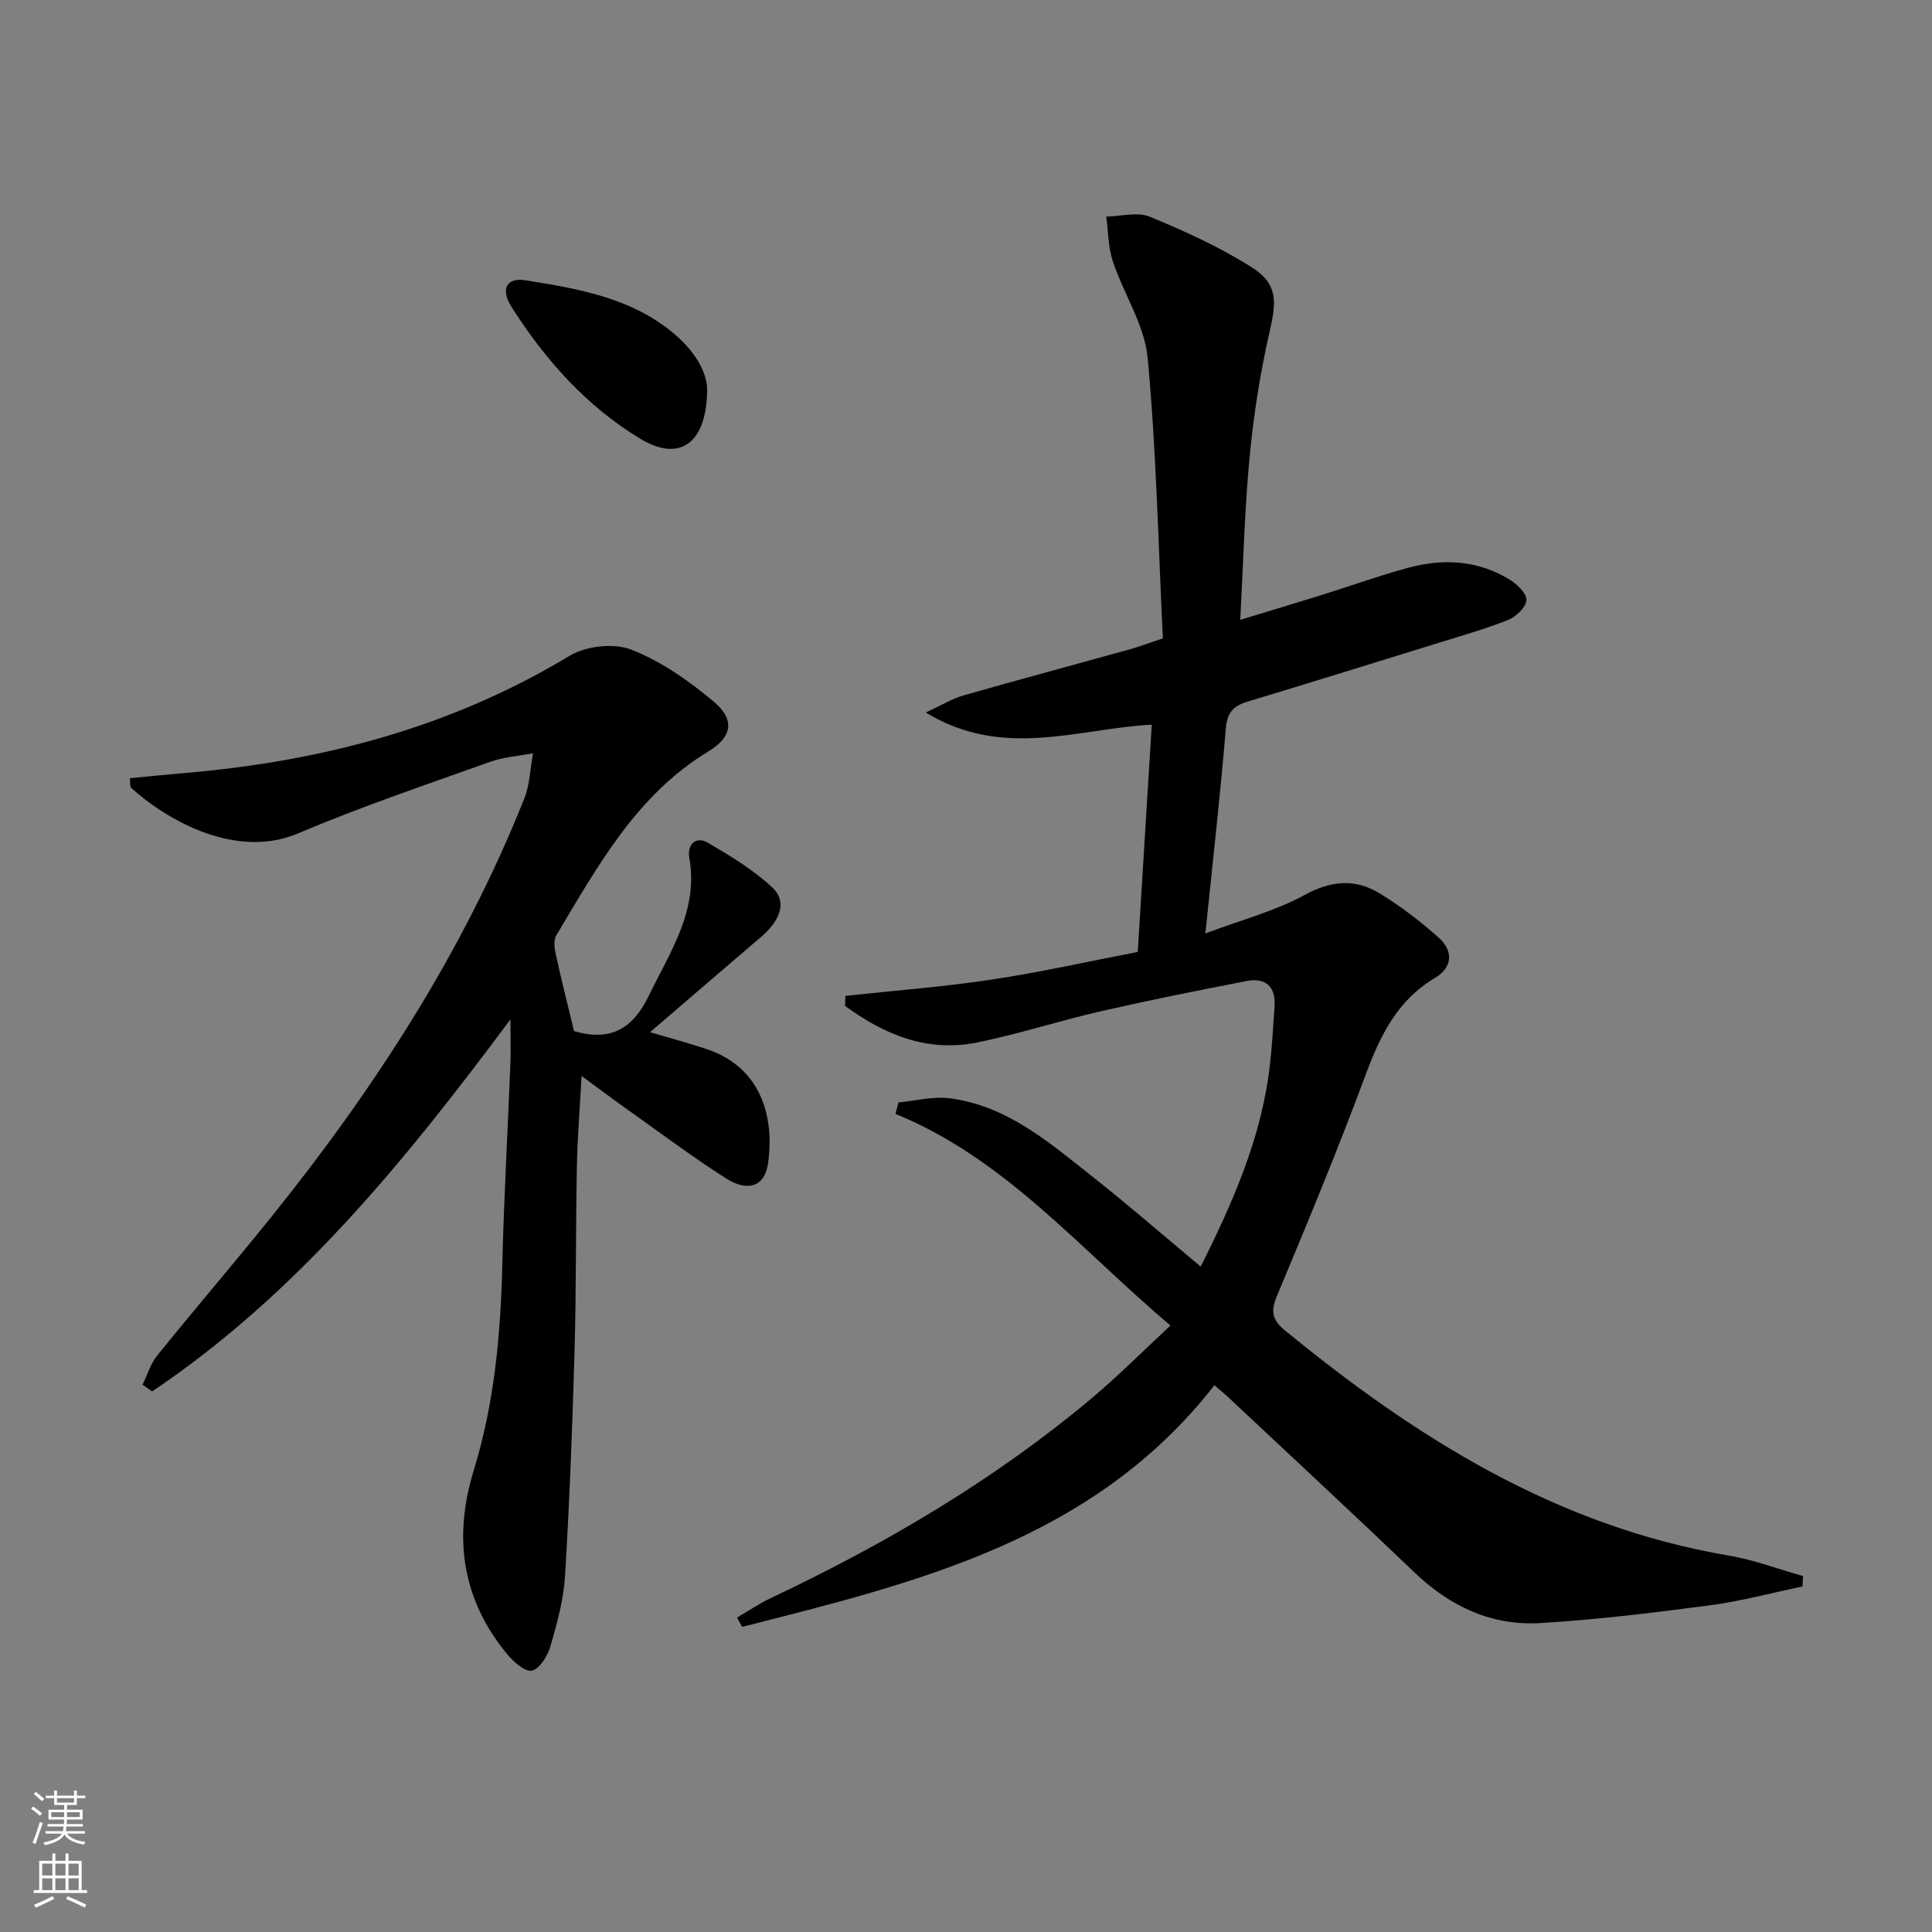
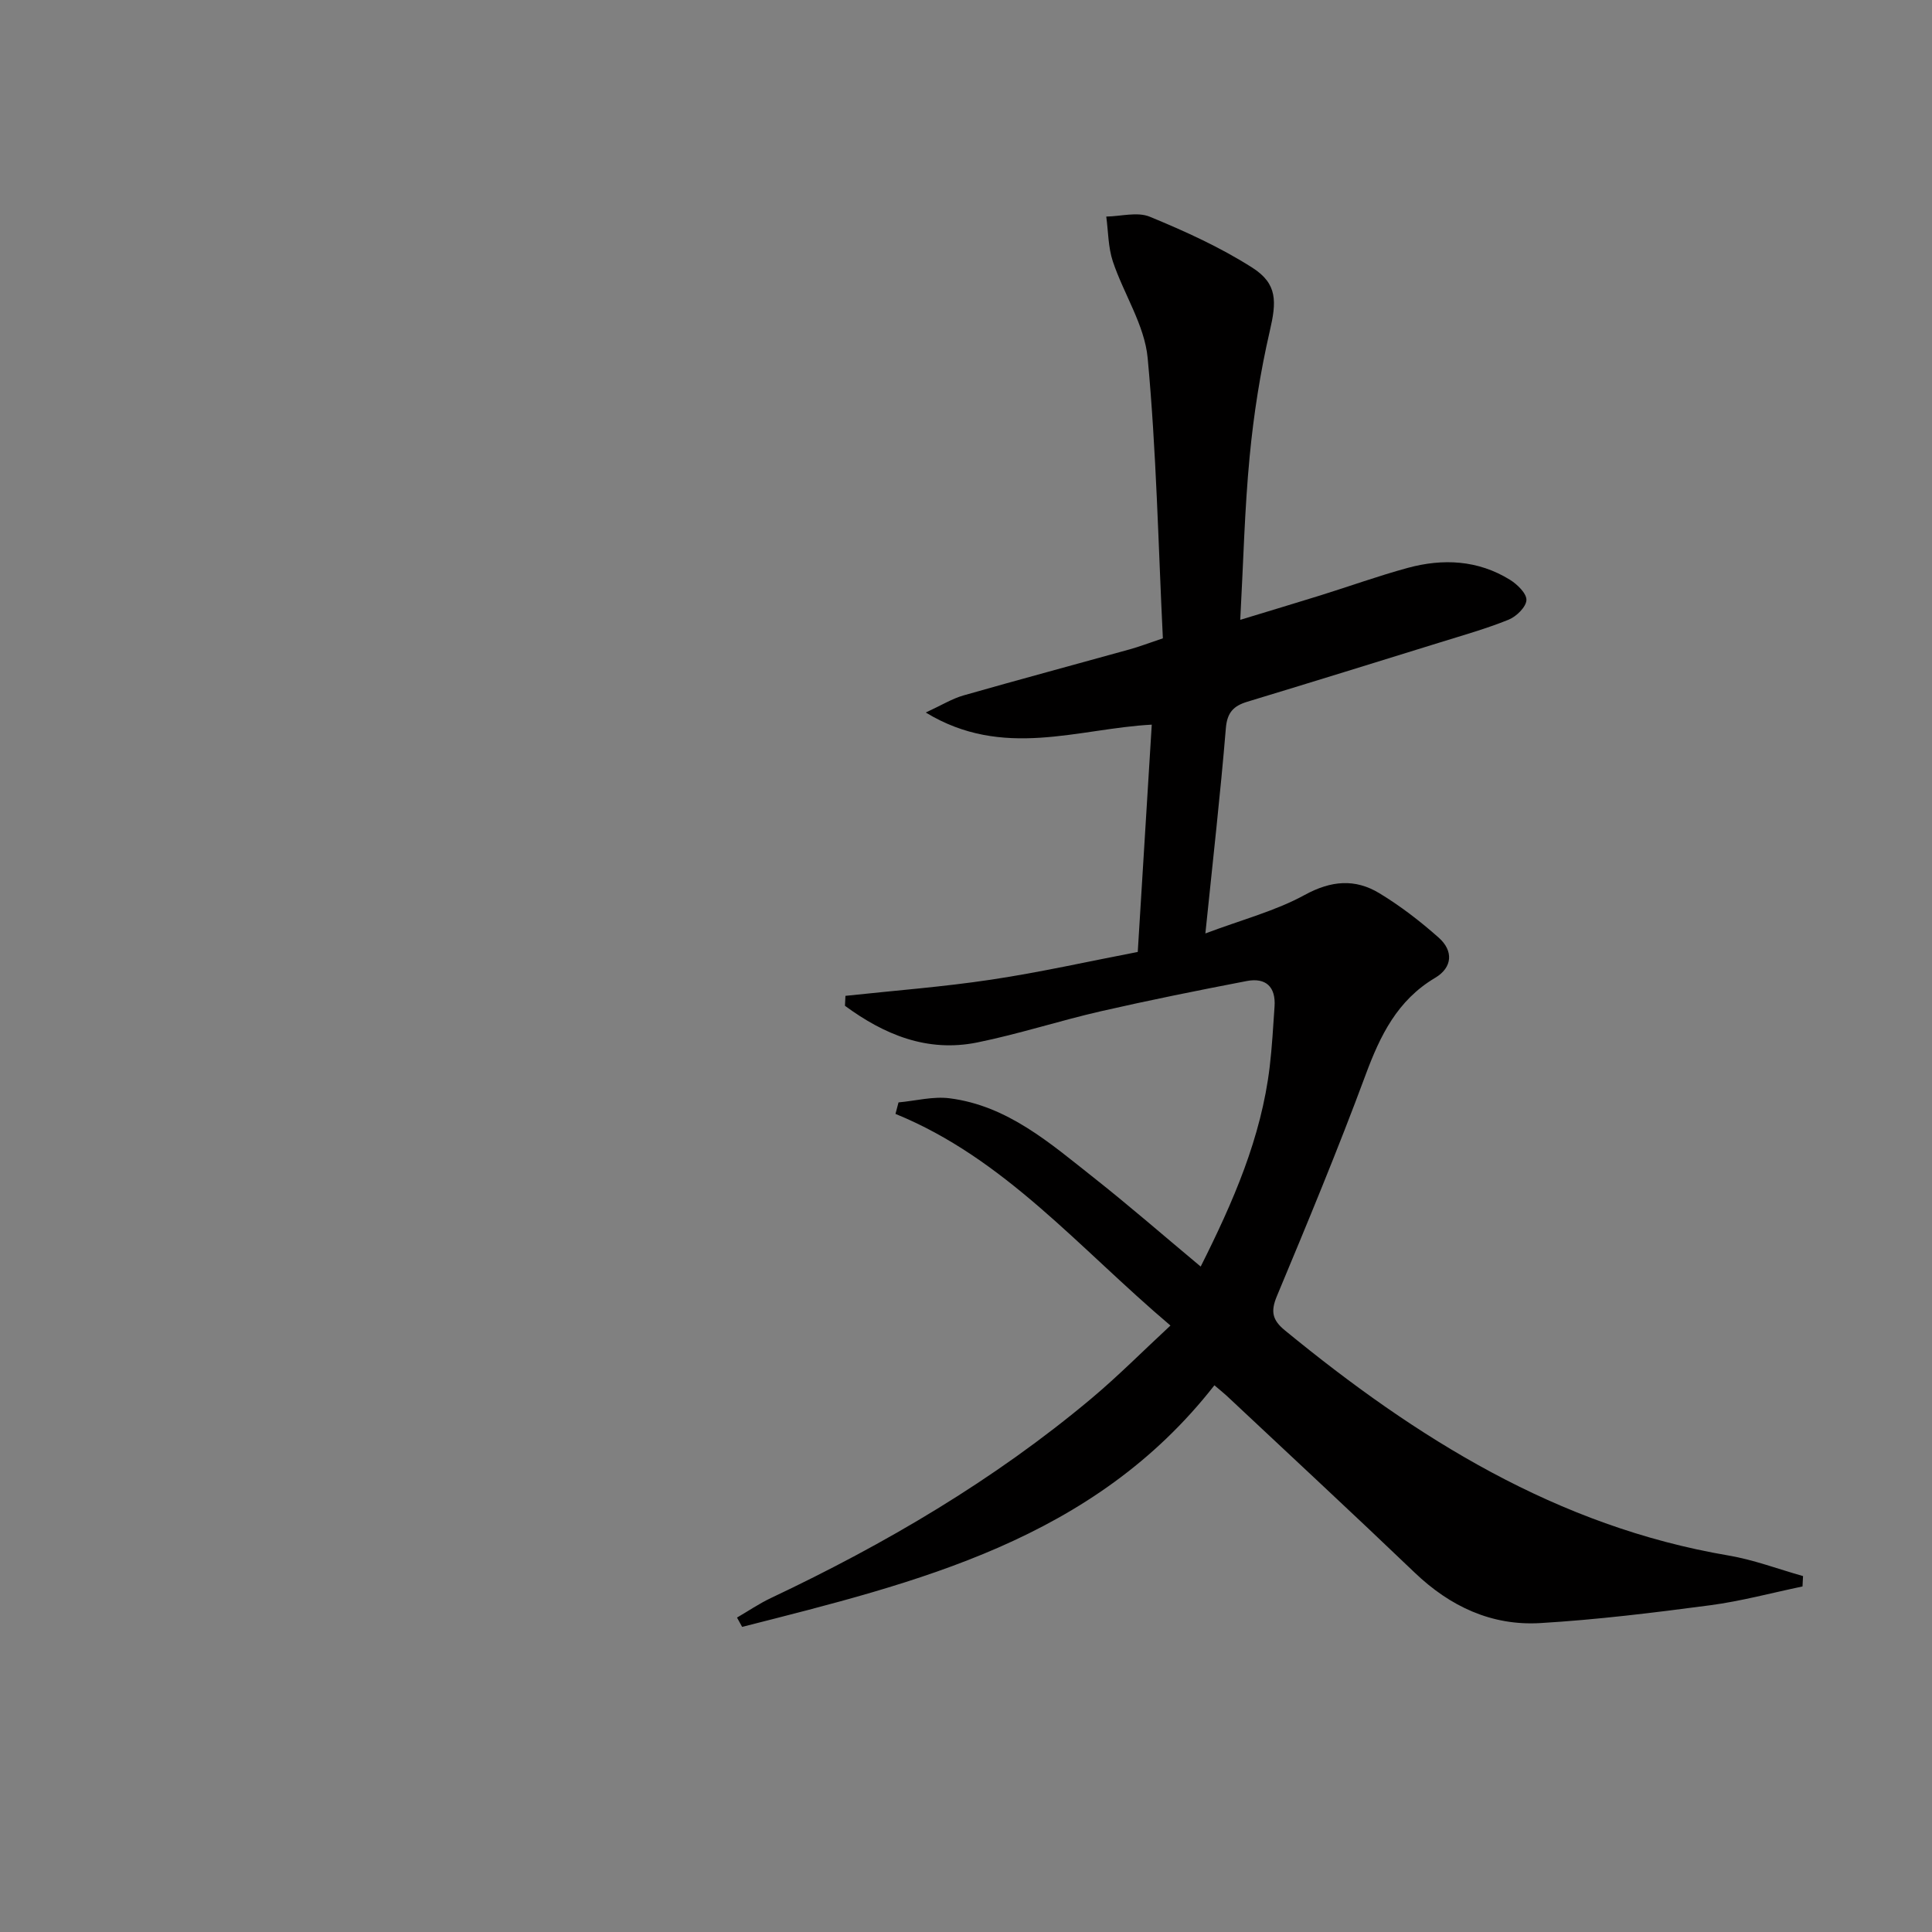
<svg xmlns="http://www.w3.org/2000/svg" enable-background="new 0 0 400 400" viewBox="0 0 400 400">
  <rect x="0" y="0" width="400" height="400" fill="#808080" stroke="none" />
  <g fill="#010000">
    <path d="m251.43 286.81c-25.06 32.08-61.54 40.8-97.78 50.02-.35-.64-.71-1.29-1.06-1.93 2.33-1.35 4.58-2.89 7.01-4.04 23.71-11.21 46.18-24.4 66.33-41.29 5.57-4.67 10.7-9.85 16.4-15.13-19.04-16.13-34.28-34.57-56.93-43.82.21-.79.42-1.59.63-2.38 3.53-.32 7.15-1.29 10.58-.85 11.98 1.53 20.78 9.28 29.77 16.38 7.43 5.86 14.56 12.08 22.21 18.46 6.72-13.38 12.54-26.68 14.29-41.39.49-4.12.71-8.27 1-12.42.29-4.12-1.81-6.06-5.75-5.31-10.1 1.94-20.19 3.97-30.21 6.26-8.56 1.96-16.94 4.7-25.54 6.45-10.43 2.13-19.35-1.64-27.44-7.58.03-.69.07-1.37.1-2.06 10.08-1.09 20.2-1.85 30.21-3.36 10.13-1.52 20.16-3.78 30.31-5.73.98-15.89 1.92-31.11 2.9-47.06-15.28.81-30.78 7.25-46.79-2.51 3.29-1.52 5.46-2.87 7.81-3.54 11.48-3.28 23.02-6.37 34.53-9.57 1.9-.53 3.74-1.24 6.75-2.25-.95-19.28-1.34-38.73-3.15-58.05-.64-6.82-4.96-13.25-7.21-19.99-.97-2.92-.94-6.17-1.36-9.28 3.03-.05 6.44-1.03 9.01.03 7.3 3.01 14.6 6.32 21.23 10.55 5.27 3.36 5.01 7.09 3.62 13.1-1.97 8.53-3.34 17.26-4.17 25.98-1.05 10.9-1.3 21.88-1.95 33.83 6.03-1.84 11.32-3.42 16.59-5.06 6.03-1.88 11.98-4.03 18.07-5.69 7.31-1.99 14.55-1.64 21.17 2.45 1.52.94 3.49 2.85 3.42 4.22-.08 1.45-2.09 3.4-3.69 4.05-4.6 1.86-9.4 3.21-14.15 4.69-13.31 4.13-26.62 8.25-39.96 12.3-2.83.86-4.16 2.21-4.43 5.48-1.12 13.55-2.66 27.07-4.24 42.49 7.68-2.89 14.54-4.67 20.56-7.97 5.49-3 10.44-3.4 15.46-.36 4.36 2.64 8.47 5.81 12.29 9.2 3.07 2.72 2.88 6.17-.74 8.32-7.84 4.65-11.39 11.96-14.42 20.15-5.71 15.41-12.02 30.6-18.35 45.76-1.33 3.19-.93 4.96 1.69 7.1 27.18 22.29 56.35 40.57 91.81 46.59 5.24.89 10.3 2.81 15.44 4.26-.04.72-.07 1.43-.11 2.15-6.39 1.33-12.73 3.05-19.18 3.9-11.66 1.54-23.36 2.98-35.09 3.68-10.08.6-18.7-3.43-26.05-10.47-12.87-12.32-25.94-24.43-38.93-36.62-.71-.65-1.49-1.26-2.51-2.14z" />
-     <path d="m118.85 213.48c7.52 2.18 12.13-.39 15.51-7.38 4.4-9.12 10.29-17.56 8.35-28.53-.45-2.57 1.23-4.63 3.92-3.05 4.66 2.73 9.39 5.59 13.3 9.25 3.07 2.87 1.69 6.76-2.38 10.23-7.46 6.36-14.88 12.77-22.96 19.7 4.49 1.34 8.2 2.31 11.83 3.54 11.84 4.04 13.87 15 12.58 23.75-.68 4.58-4.1 5.91-8.69 2.98-7-4.47-13.66-9.47-20.44-14.28-2.97-2.11-5.88-4.3-9.46-6.92-.36 6.63-.85 12.63-.97 18.65-.25 12.82-.13 25.66-.49 38.48-.44 15.45-1.03 30.91-1.96 46.34-.3 4.9-1.63 9.8-3.01 14.56-.58 2.01-2.28 4.78-3.87 5.09-1.49.28-3.9-1.93-5.25-3.58-9.26-11.35-11.03-24.07-6.76-37.95 4.23-13.76 5.55-27.95 5.89-42.29.33-13.96 1.13-27.91 1.68-41.87.1-2.62.01-5.25.01-9.15-21.89 29.43-44.32 56.95-74.18 77.03-.66-.47-1.32-.94-1.98-1.4.99-2.03 1.64-4.33 3.03-6.04 7.74-9.58 15.76-18.93 23.49-28.52 21.39-26.57 39.82-54.96 52.51-86.79 1.16-2.9 1.23-6.24 1.8-9.37-2.97.57-6.08.77-8.9 1.78-13.29 4.76-26.71 9.27-39.69 14.79-12.76 5.43-27-2.53-34.6-9.41-.27-.24-.15-.91-.29-2 3.99-.38 7.87-.77 11.75-1.11 28.15-2.42 54.81-9.46 79.27-24.21 3.4-2.05 9.15-2.72 12.76-1.32 6.17 2.39 11.92 6.43 17.06 10.73 4.54 3.79 3.91 7.36-1.07 10.38-14.93 9.06-22.91 23.79-31.46 38.06-.56.94-.42 2.52-.16 3.7 1.16 5.33 2.5 10.62 3.83 16.13z" />
-     <path d="m146.41 80.79c-.14 11.23-5.84 14.88-13.81 10.07-11.14-6.72-19.67-16.3-26.63-27.2-2.46-3.85-1.1-6.28 2.94-5.62 10.65 1.73 21.37 3.51 30.14 10.63 4.45 3.61 7.37 8.08 7.36 12.12z" />
  </g>
-   <path d="m6.44 374.46.42-.45c.65.47 1.27.95 1.85 1.44l-.45.49c-.65-.56-1.25-1.06-1.82-1.48m.93 7.33-.63-.26c.55-1.36 1.05-2.8 1.52-4.33.19.1.38.19.59.27-.46 1.29-.95 2.73-1.48 4.32m-.38-10.38.44-.42c.43.34 1.01.82 1.74 1.44l-.49.49c-.53-.51-1.09-1.01-1.69-1.51m2.5.35h1.72v-1.04h.59v1.04h3.52v-1.04h.59v1.04h1.75v.53h-1.75v1.42h-2.03v.97h3.22v2.03h-3.24c0 .35-.01.66-.03.93h3.32v.53h-3.37c-.03.27-.08.58-.15.94h3.96v.53h-3.71c.67.92 1.93 1.48 3.79 1.68-.13.24-.23.44-.29.59-2.13-.38-3.48-1.08-4.04-2.12-.43.97-1.77 1.72-4.03 2.23-.09-.19-.2-.37-.33-.55 2.1-.42 3.37-1.03 3.81-1.83h-3.36v-.53h3.58c.08-.29.13-.61.16-.94h-3.33v-.53h3.39c.02-.27.04-.58.04-.93h-3.23v-2.03h3.25v-.97h-2.07v-1.42h-1.73zm1.12 3.44v1h2.65c.01-.3.02-.44.01-.4v-.25-.35zm1.19-2h3.52v-.91h-3.52zm4.71 2h-2.63v.59c0 .15-.01.28-.01.4h2.64z" fill="#fbfcfa" />
-   <path d="m13.56 383.74h.63v1.52h2.72v6.07h1.13v.6h-11.06v-.6h1.13v-6.07h2.73v-1.52h.63v1.52h2.1v-1.52zm-2.69 8.83.38.56c-1.24.63-2.53 1.25-3.85 1.85-.1-.21-.21-.42-.34-.63 1.36-.55 2.63-1.15 3.81-1.78m-2.13-4.27h2.1v-2.45h-2.1zm0 3.04h2.1v-2.46h-2.1zm2.72-3.04h2.1v-2.45h-2.1zm0 3.04h2.1v-2.46h-2.1zm6.07 3.6c-1.41-.71-2.7-1.3-3.86-1.78l.35-.56c1.45.62 2.75 1.19 3.84 1.72zm-1.25-9.09h-2.1v2.45h2.1zm-2.09 5.49h2.1v-2.46h-2.1z" fill="#fbfcfa" />
</svg>